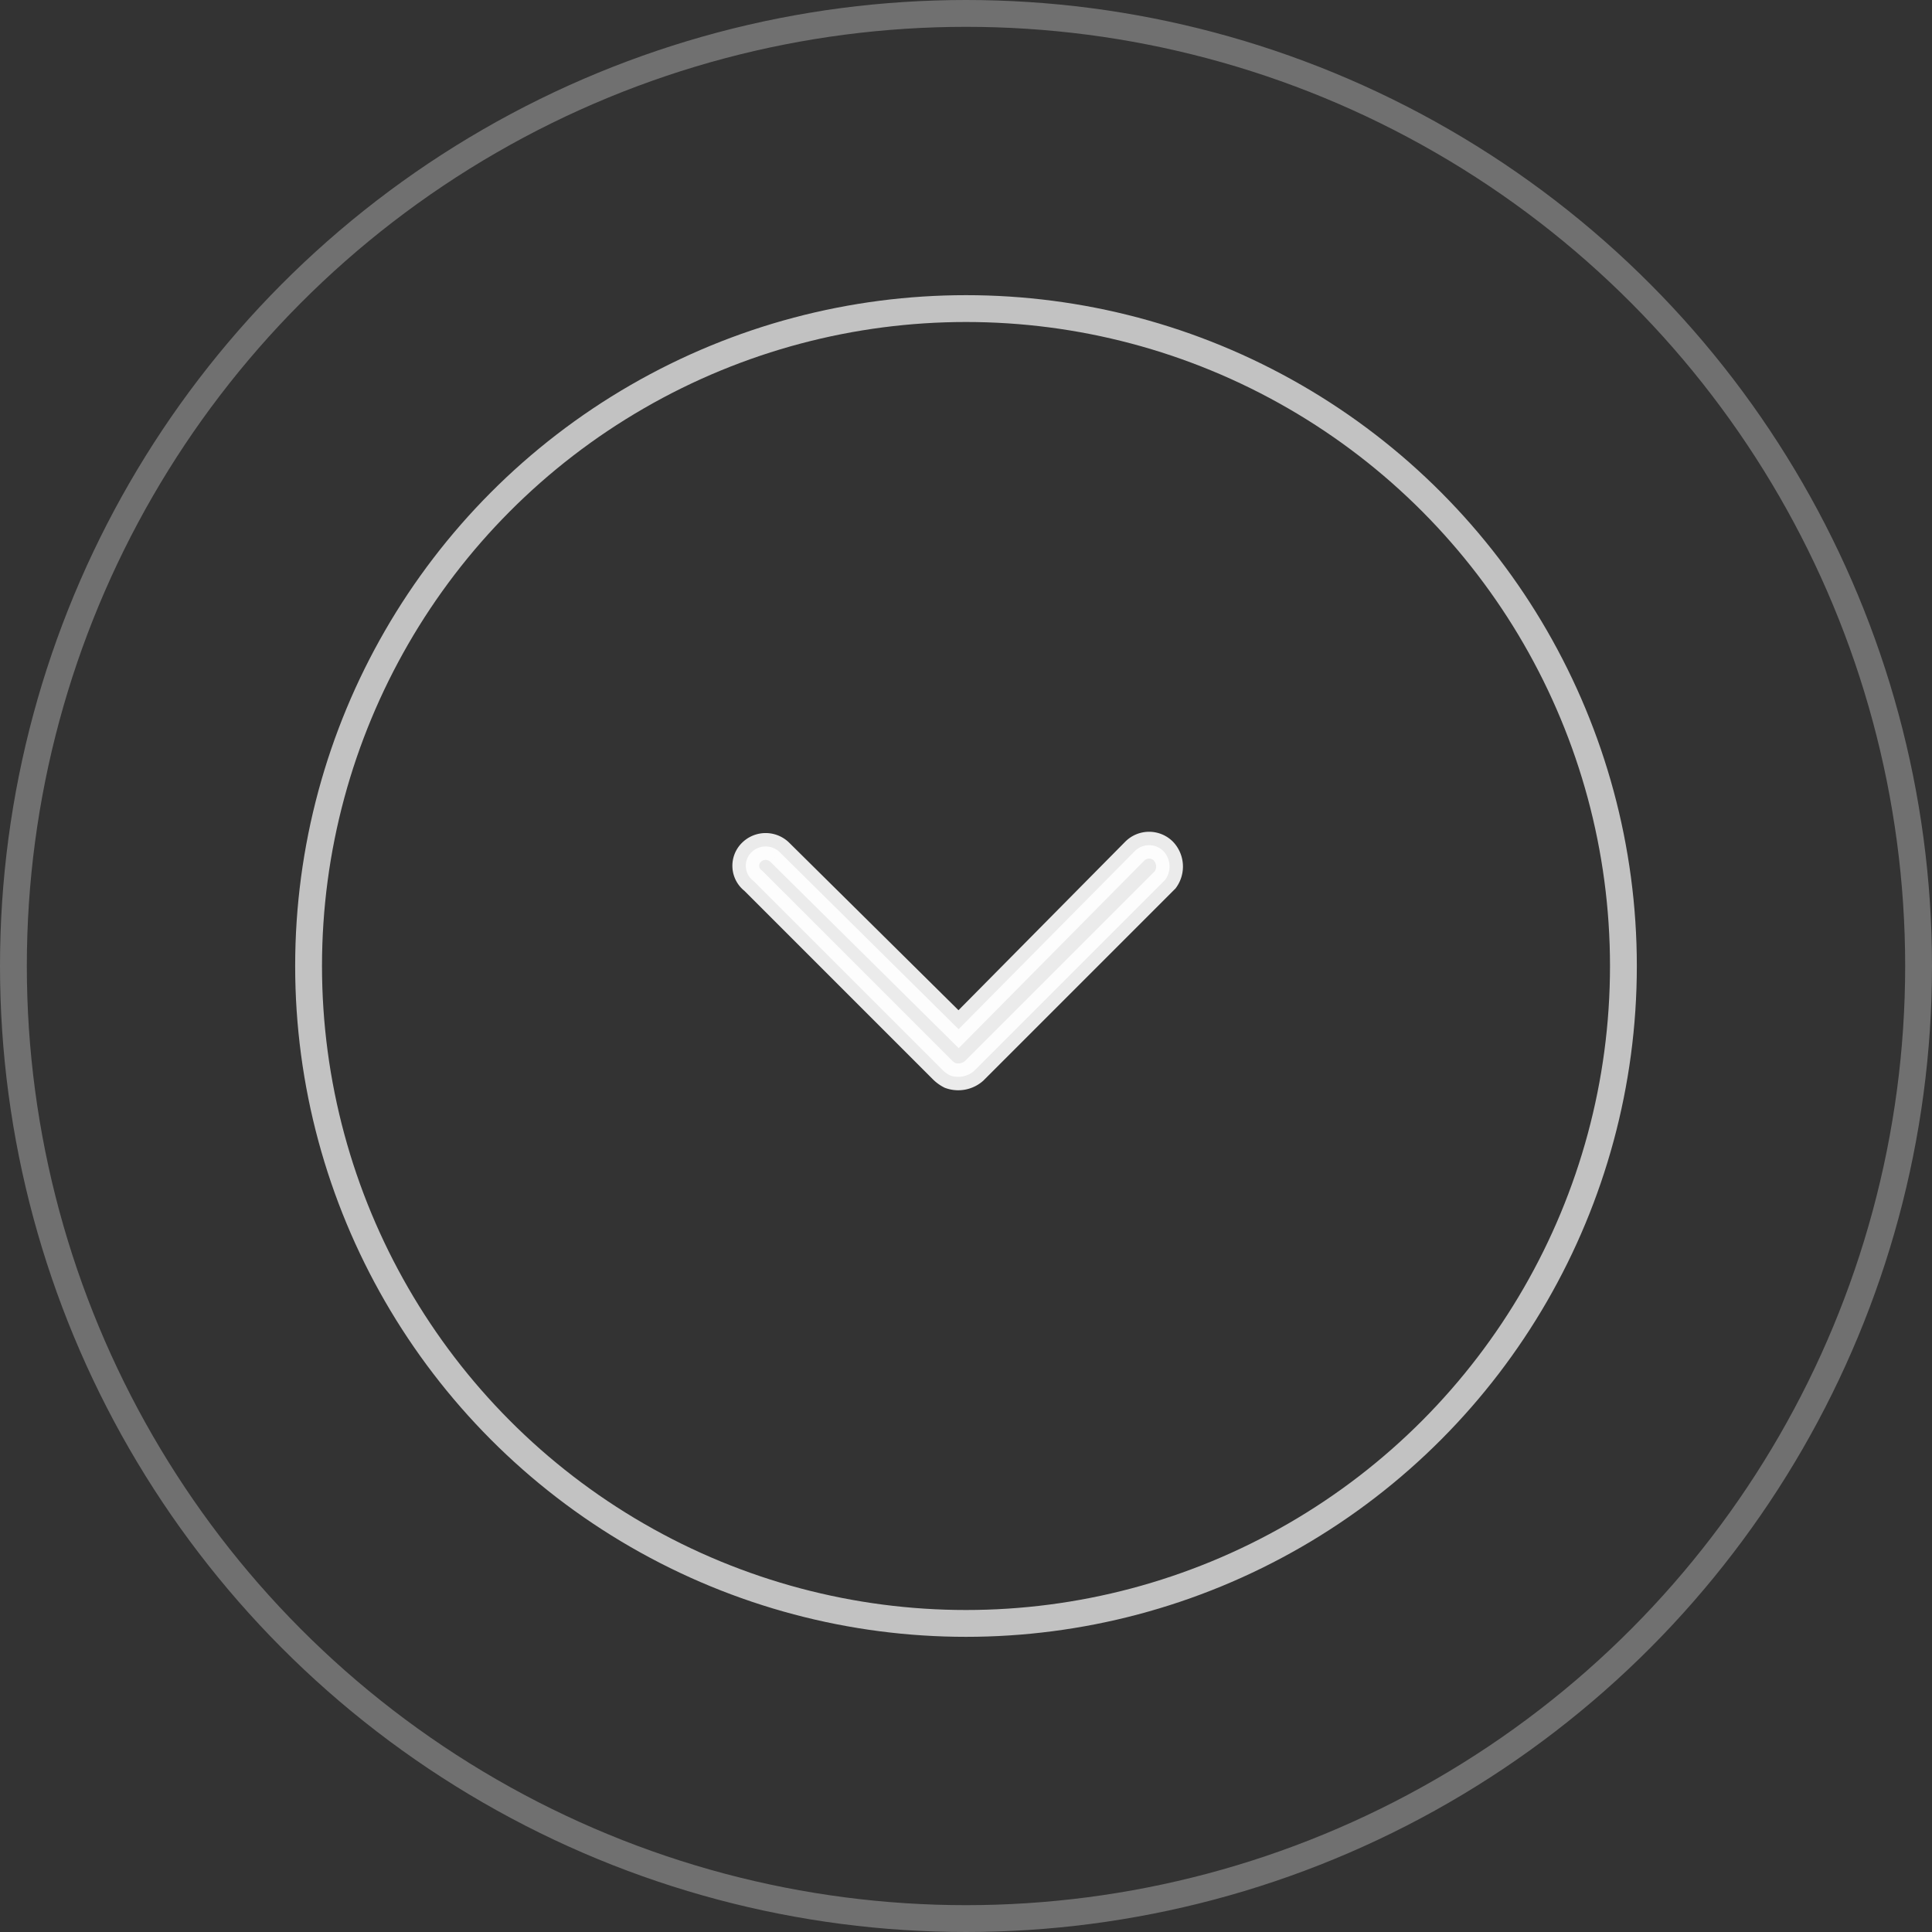
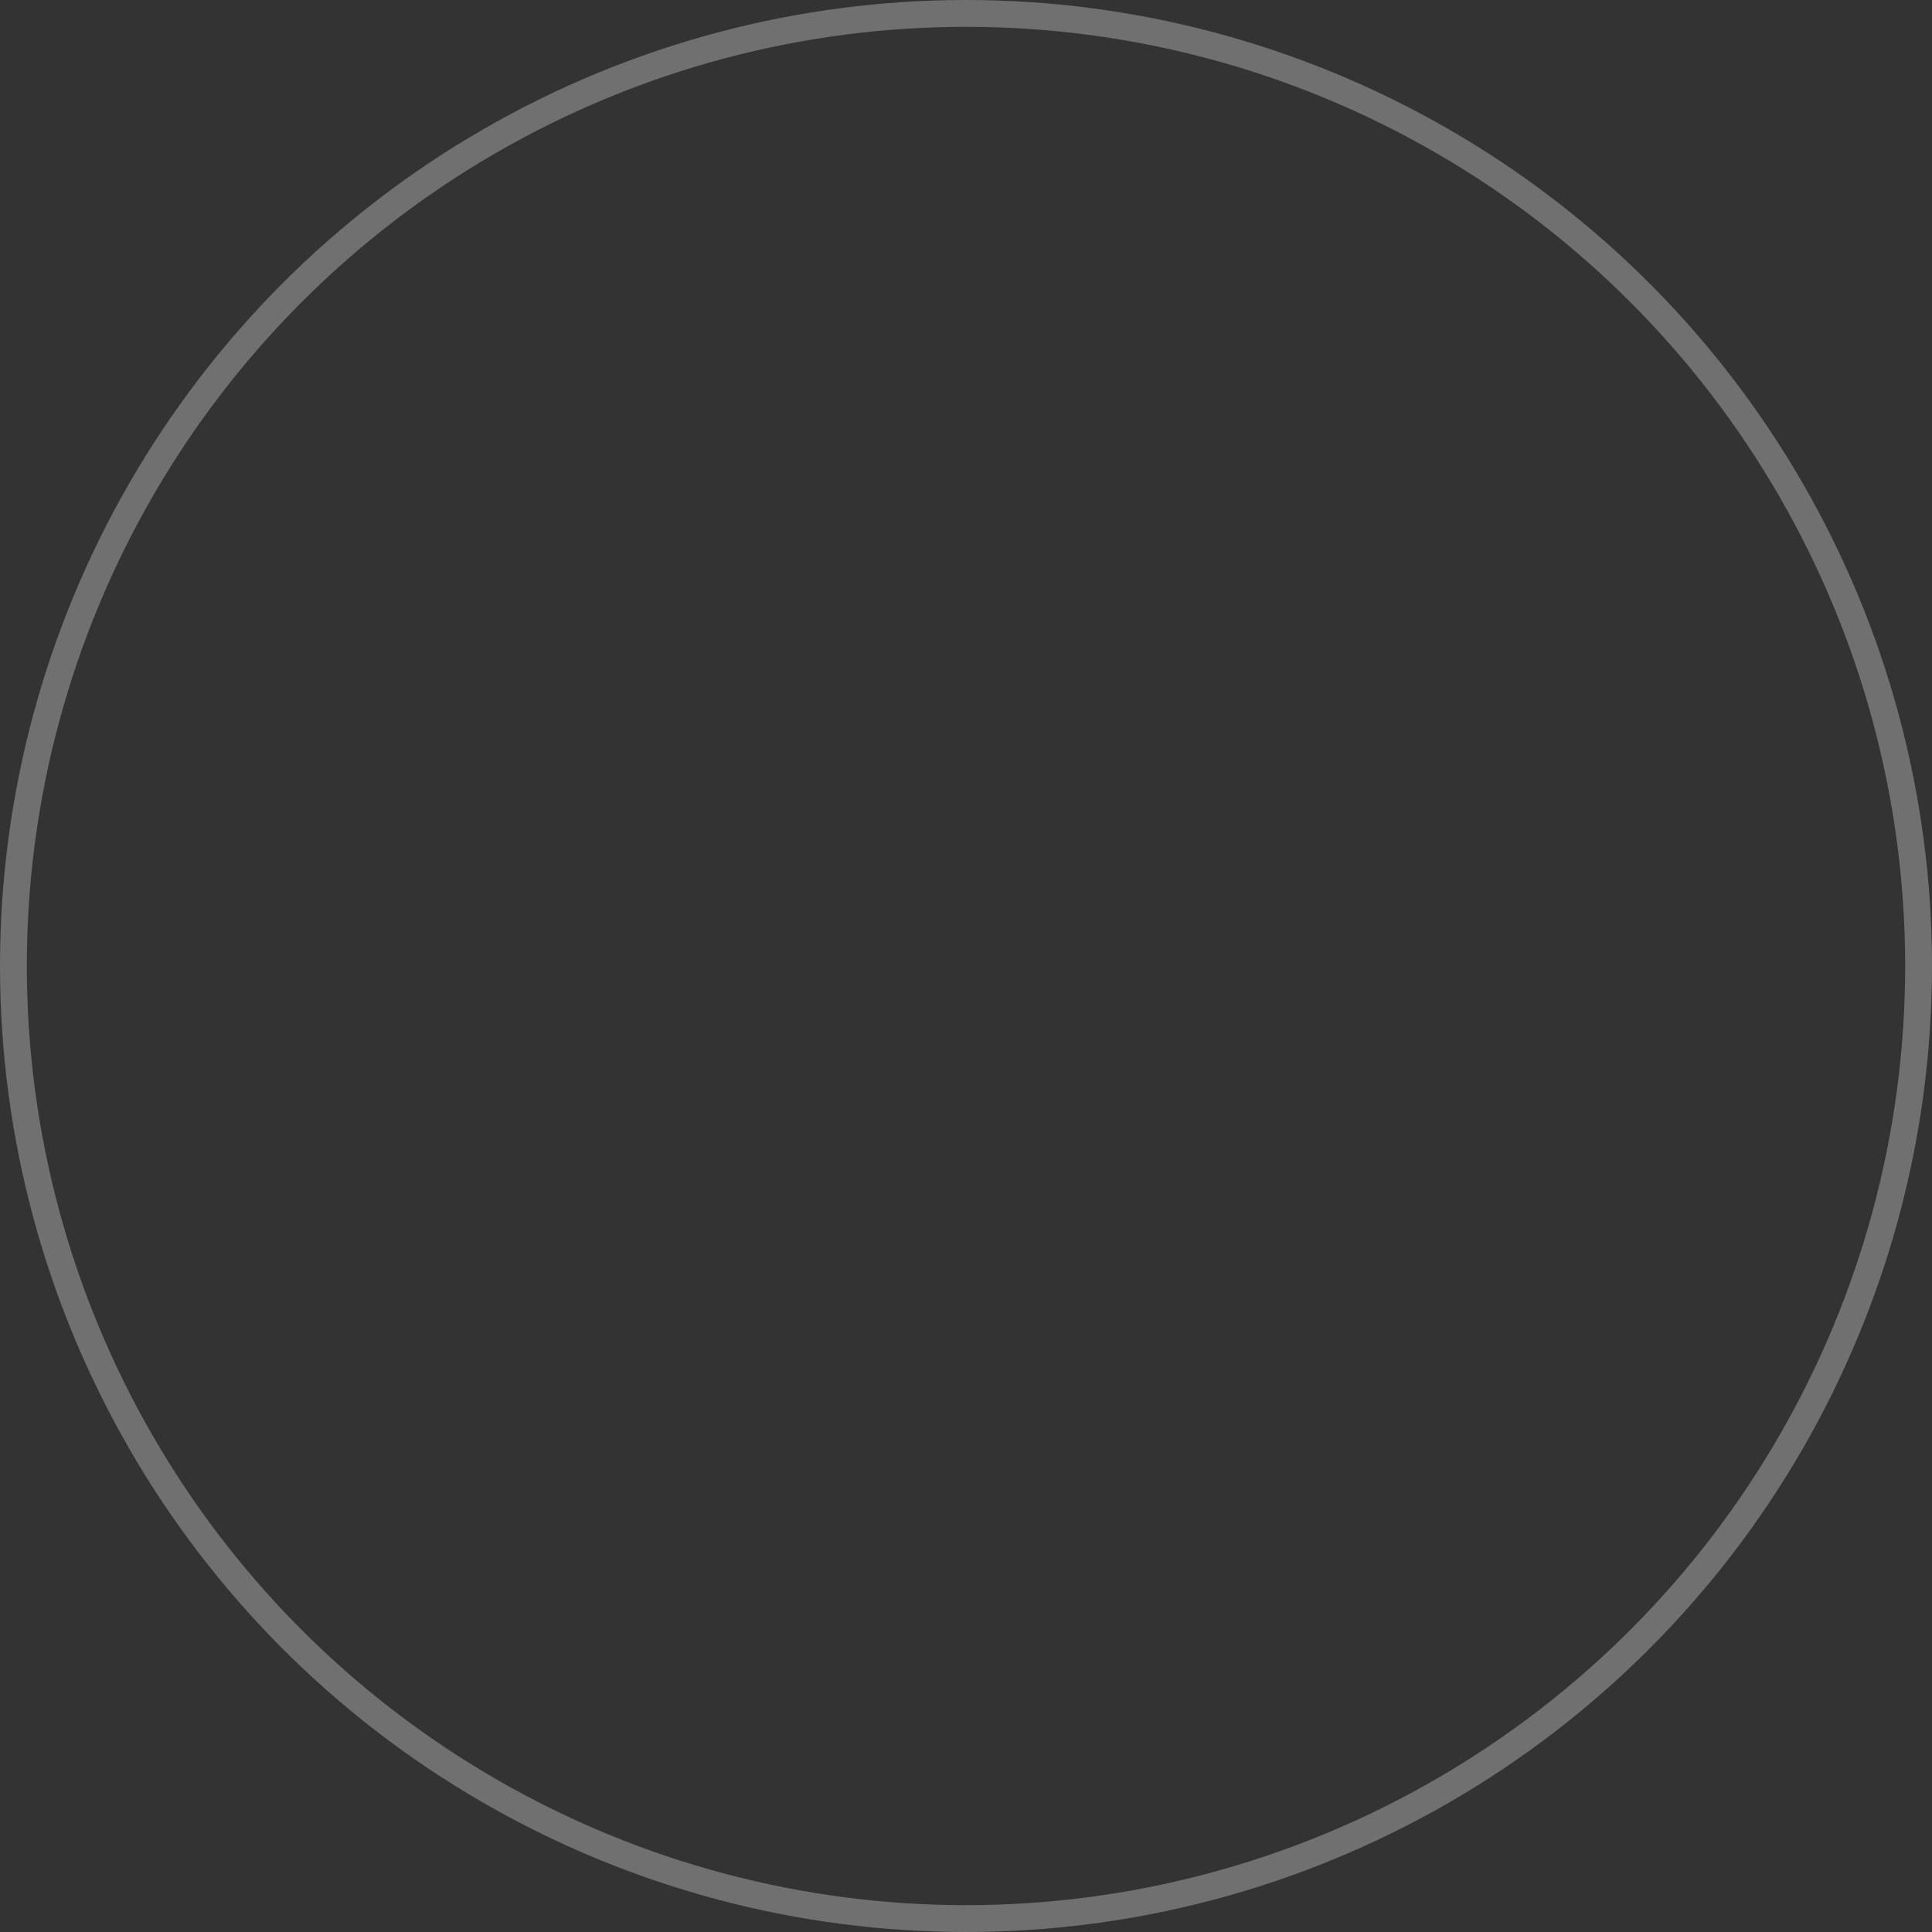
<svg xmlns="http://www.w3.org/2000/svg" width="72" height="72" viewBox="0 0 72 72">
  <rect x="0" y="0" width="72" height="72" fill="#333333" stroke="none" />
  <g id="组_2007" data-name="组 2007" transform="translate(-205.167 -619)">
    <g id="椭圆_5" data-name="椭圆 5" transform="translate(205.167 619)" fill="none" stroke="#fff" stroke-width="1" opacity="0.3">
-       <circle cx="36" cy="36" r="36" stroke="none" />
      <circle cx="36" cy="36" r="35.5" fill="none" />
    </g>
    <g id="椭圆_6" data-name="椭圆 6" transform="translate(216.167 630)" fill="none" stroke="#fff" stroke-width="1" opacity="0.7">
      <circle cx="25" cy="25" r="25" stroke="none" />
-       <circle cx="25" cy="25" r="24.5" fill="none" />
    </g>
-     <path id="路径_3" data-name="路径 3" d="M340.346,208.431l-6.633-6.563,6.59-6.66a.751.751,0,0,0,0-1.061h0a.7.7,0,0,0-1.061.073l-7.03,7.03a1.173,1.173,0,0,0-.222.3.9.9,0,0,0,.167.894l7.128,7.128a.839.839,0,0,0,1.066-.073A.754.754,0,0,0,340.346,208.431Z" transform="translate(39.023 991.068) rotate(-90)" fill="#fff" stroke="#fff" stroke-width="1" opacity="0.9" />
  </g>
</svg>